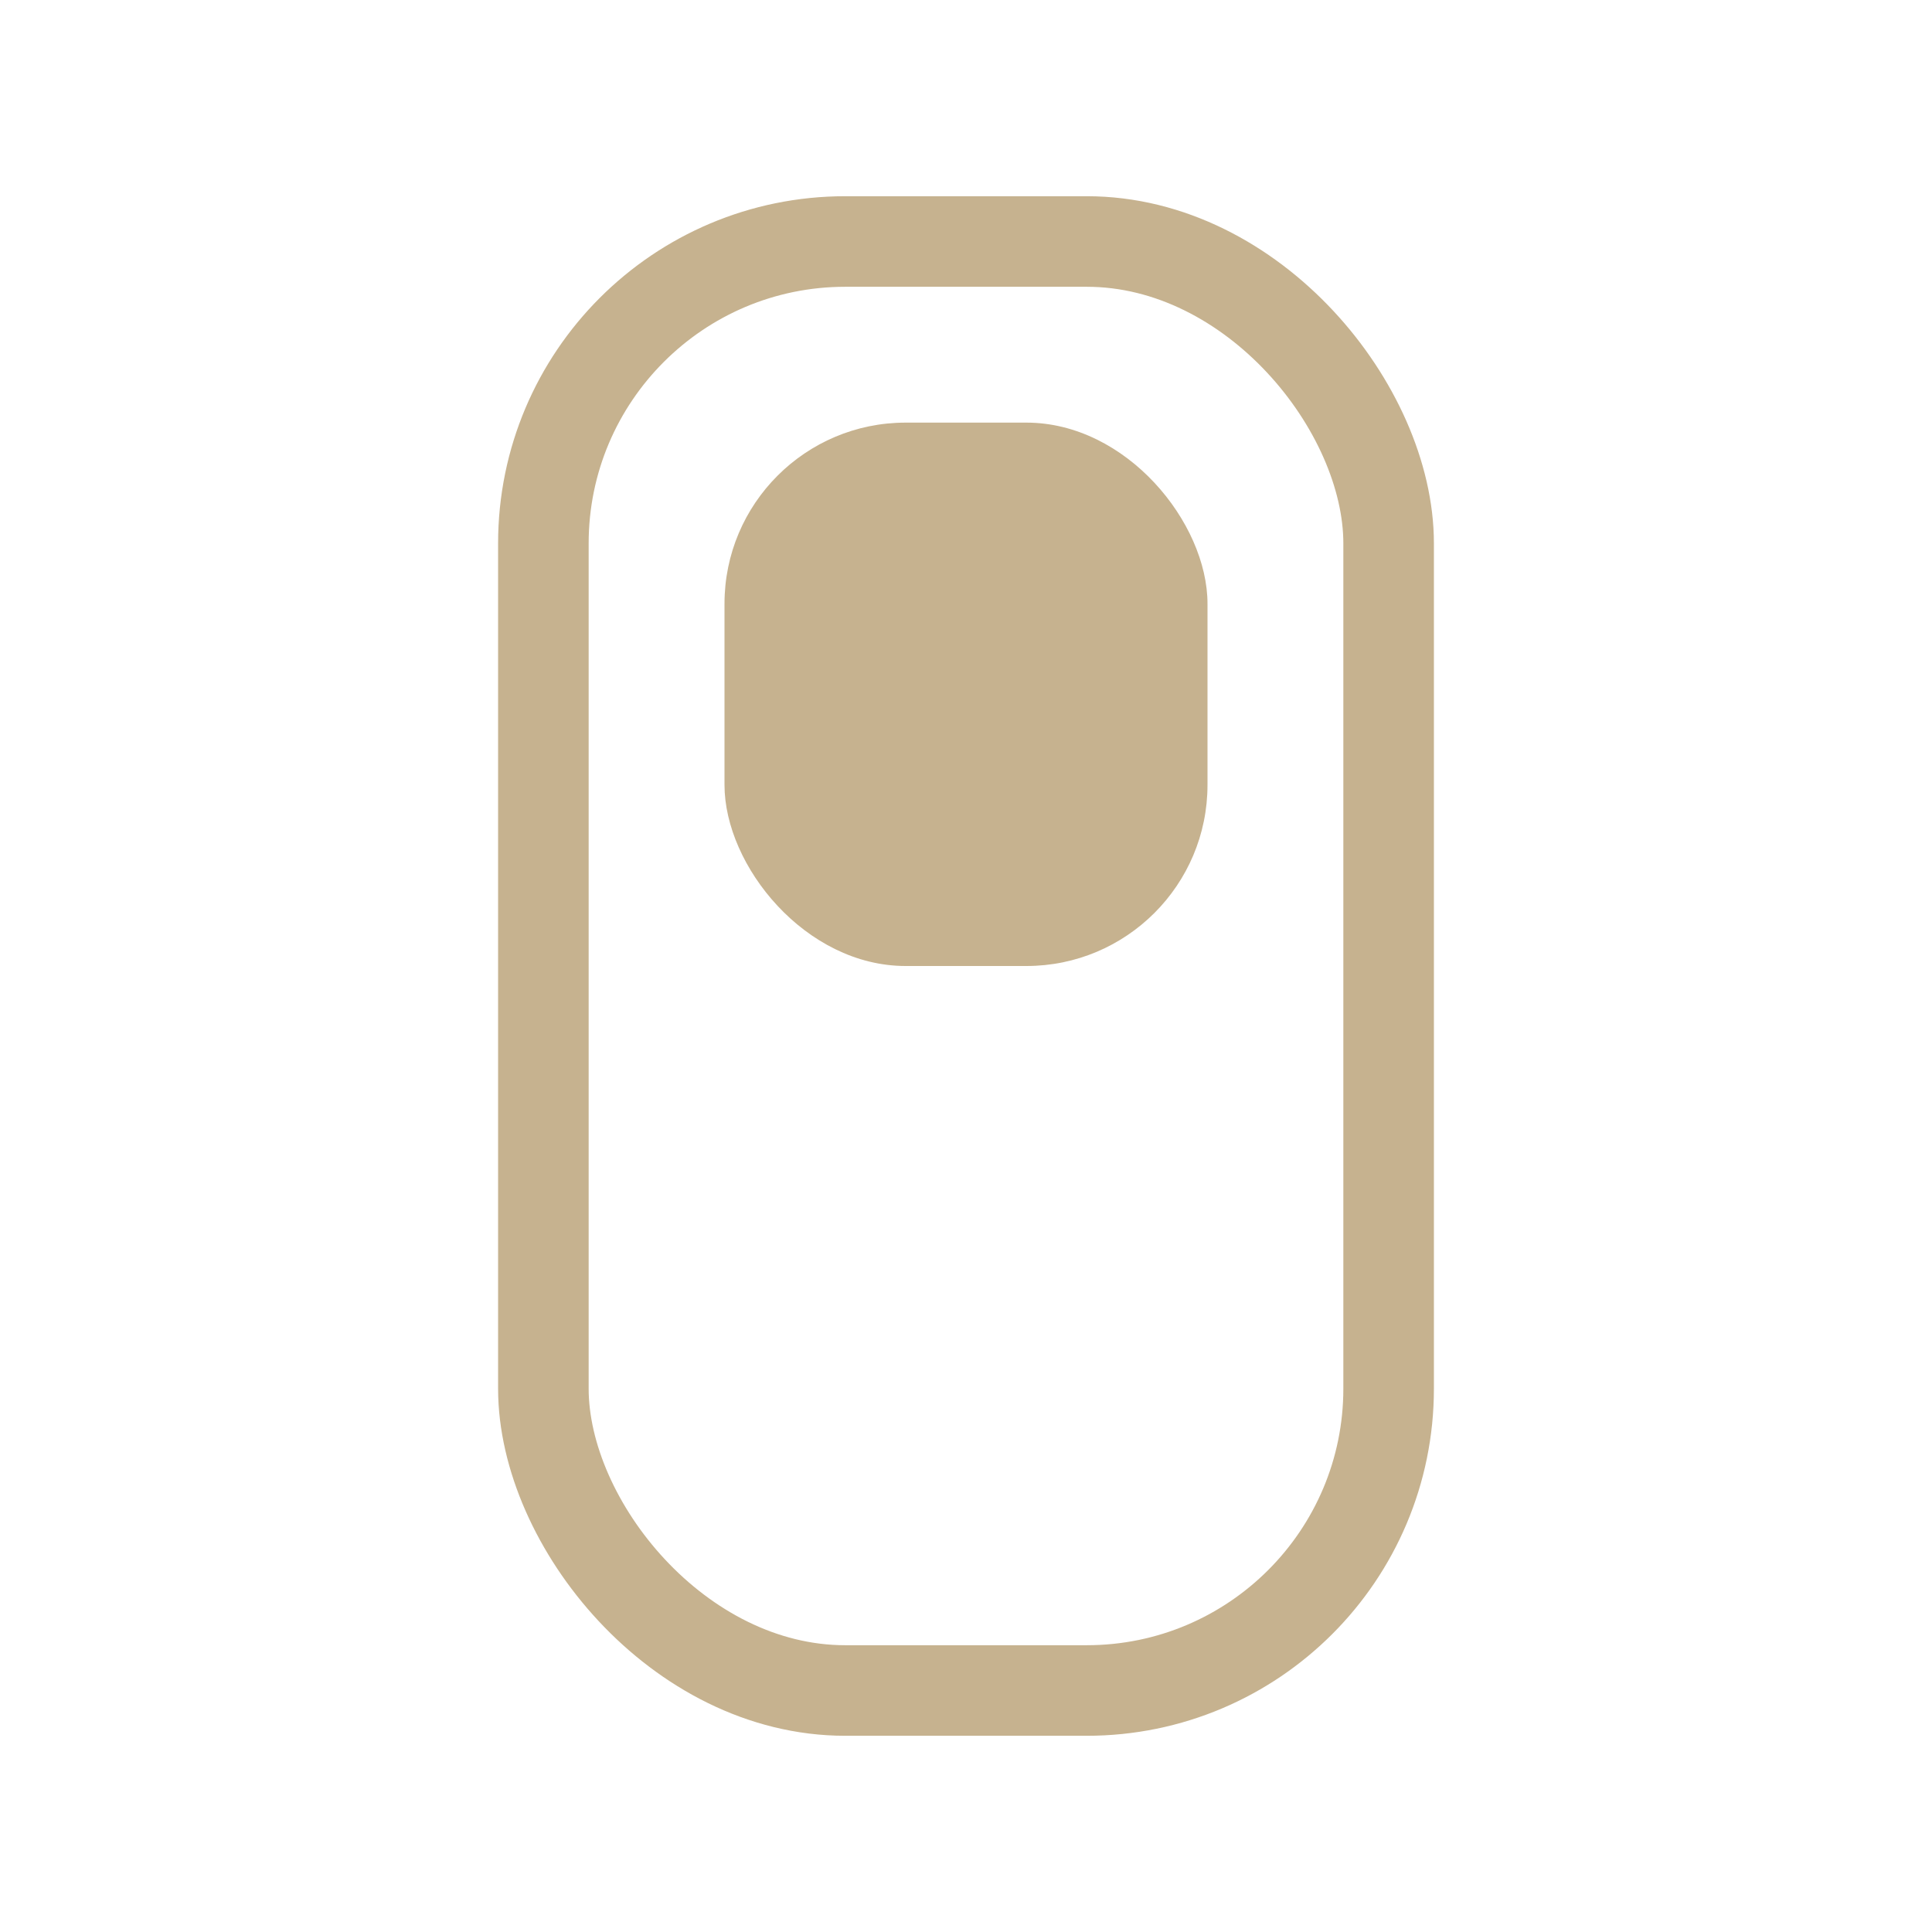
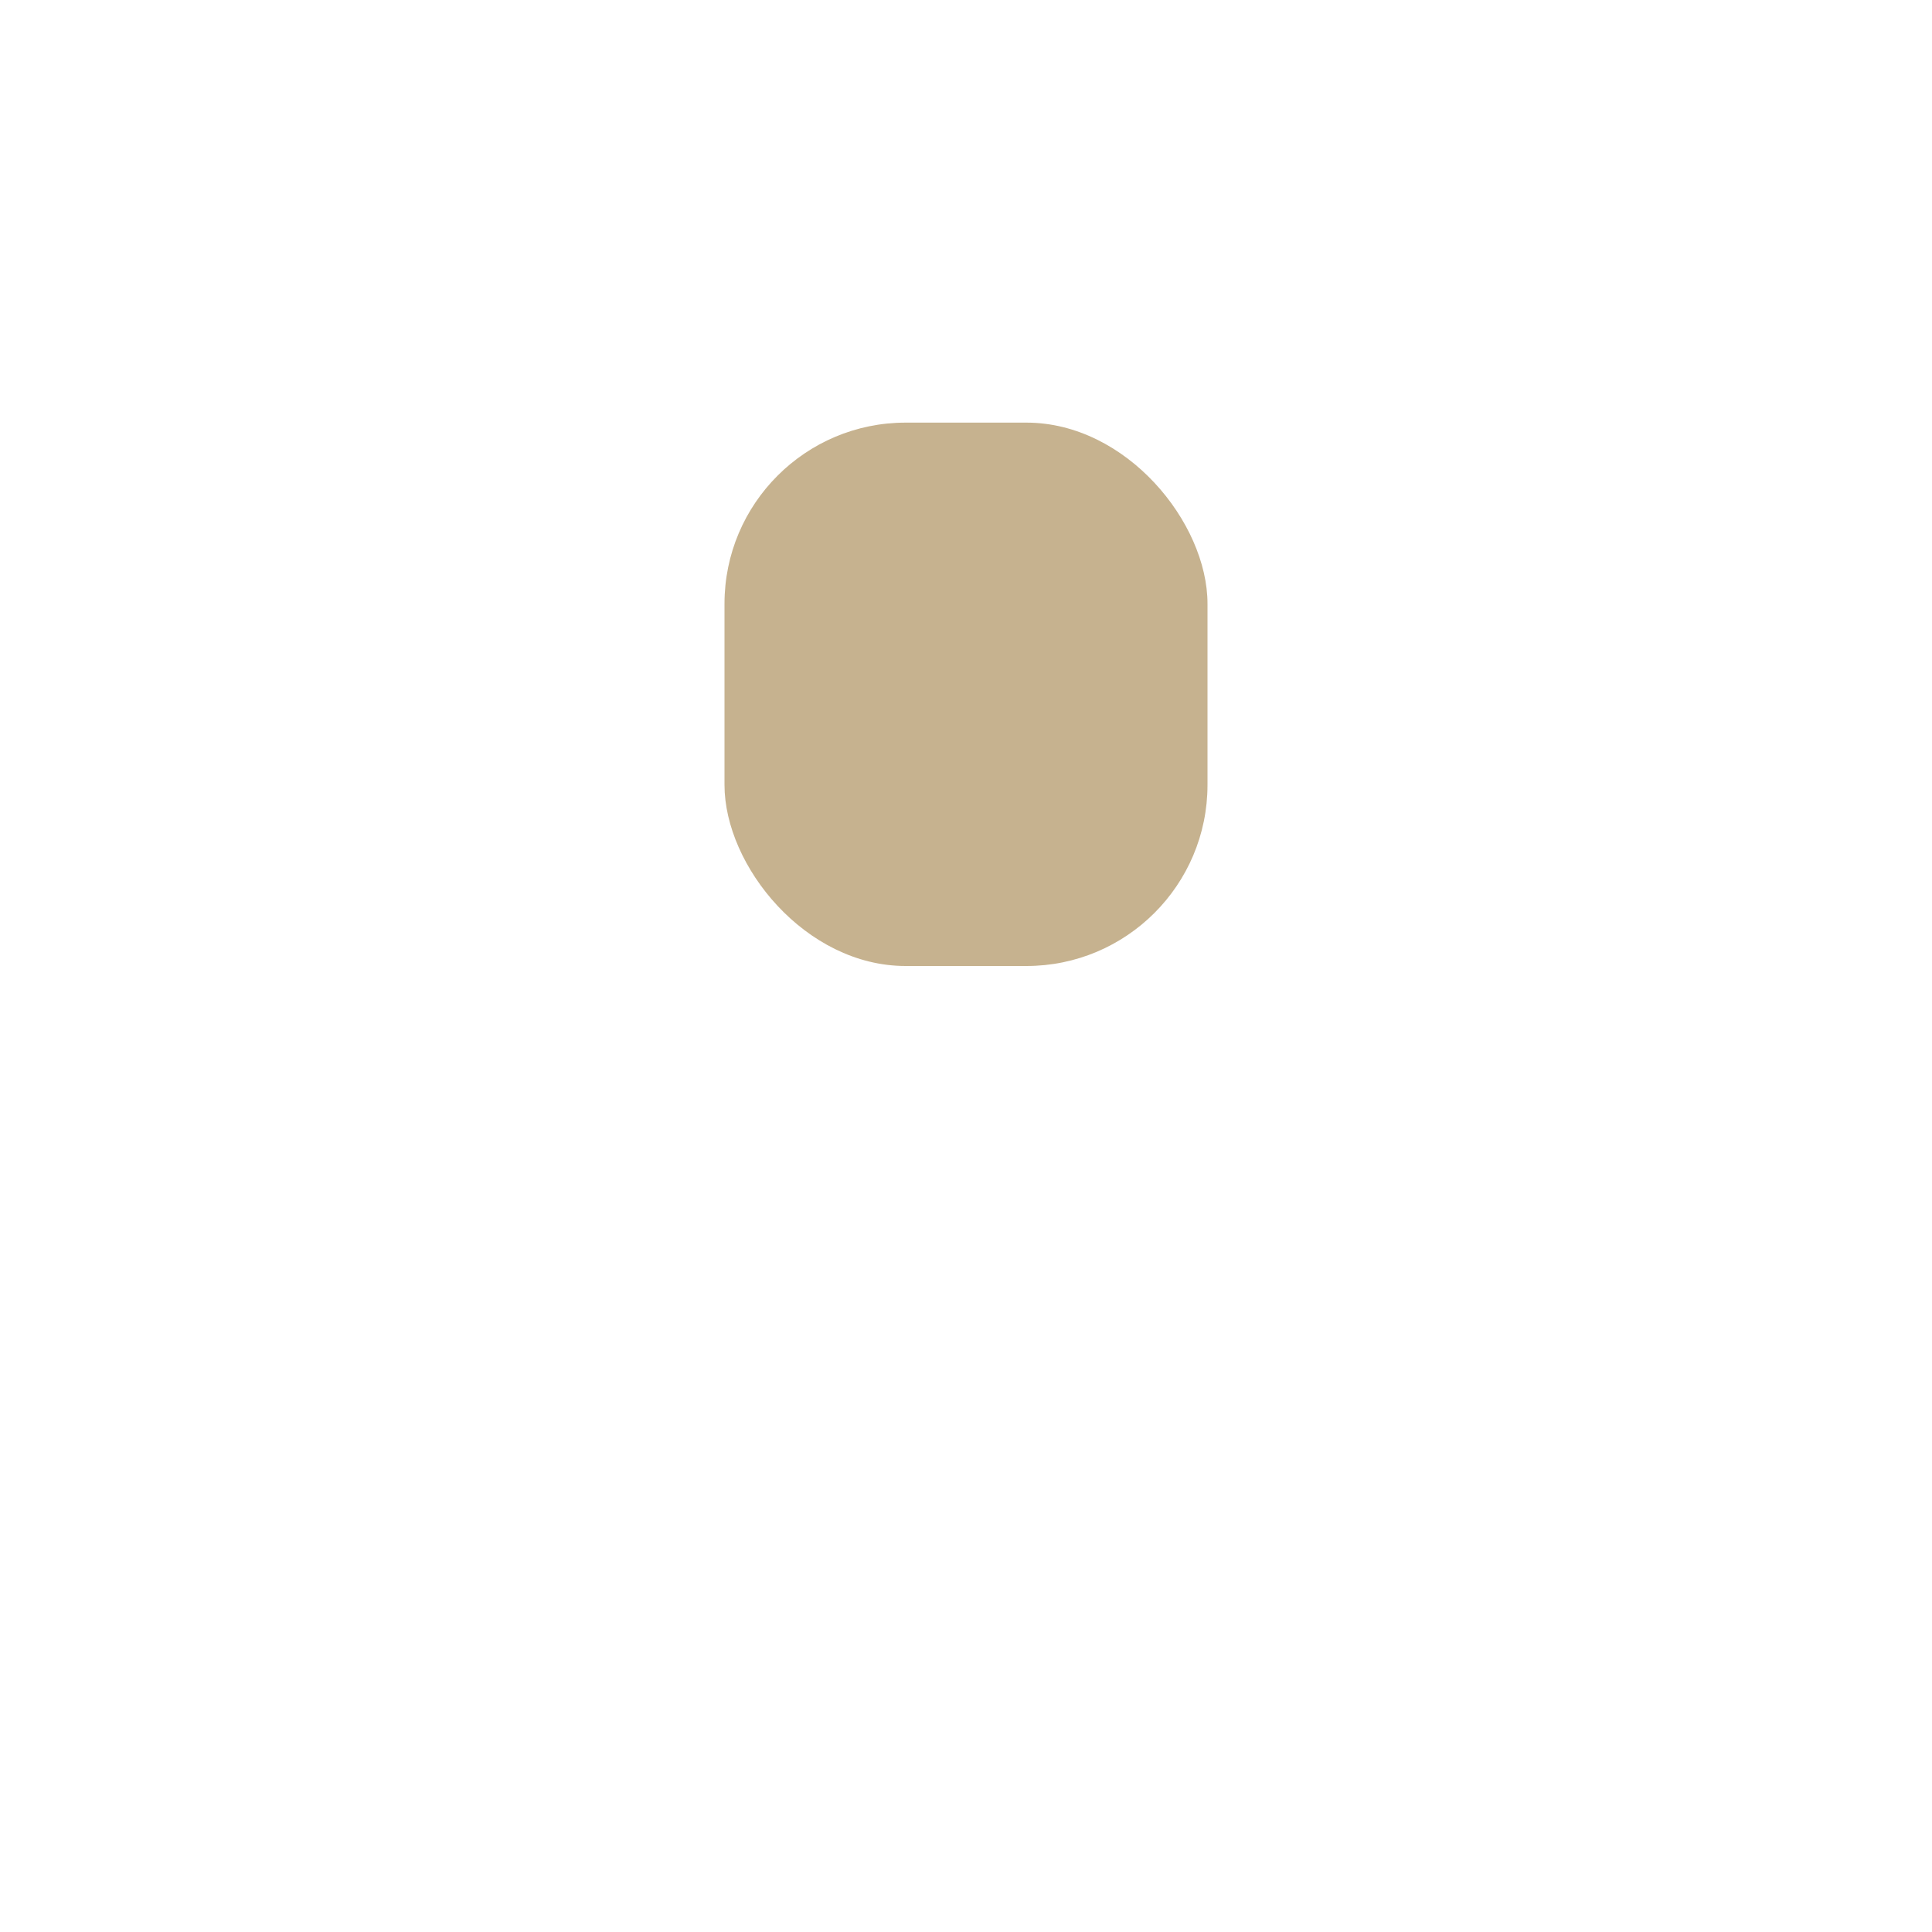
<svg xmlns="http://www.w3.org/2000/svg" viewBox="0 0 64 64" fill="none">
-   <rect x="18" y="8" width="28" height="48" rx="10" stroke="#c6b28f" stroke-width="3" />
  <rect x="24" y="14" width="16" height="18" rx="6" fill="#c6b28f" />
</svg>